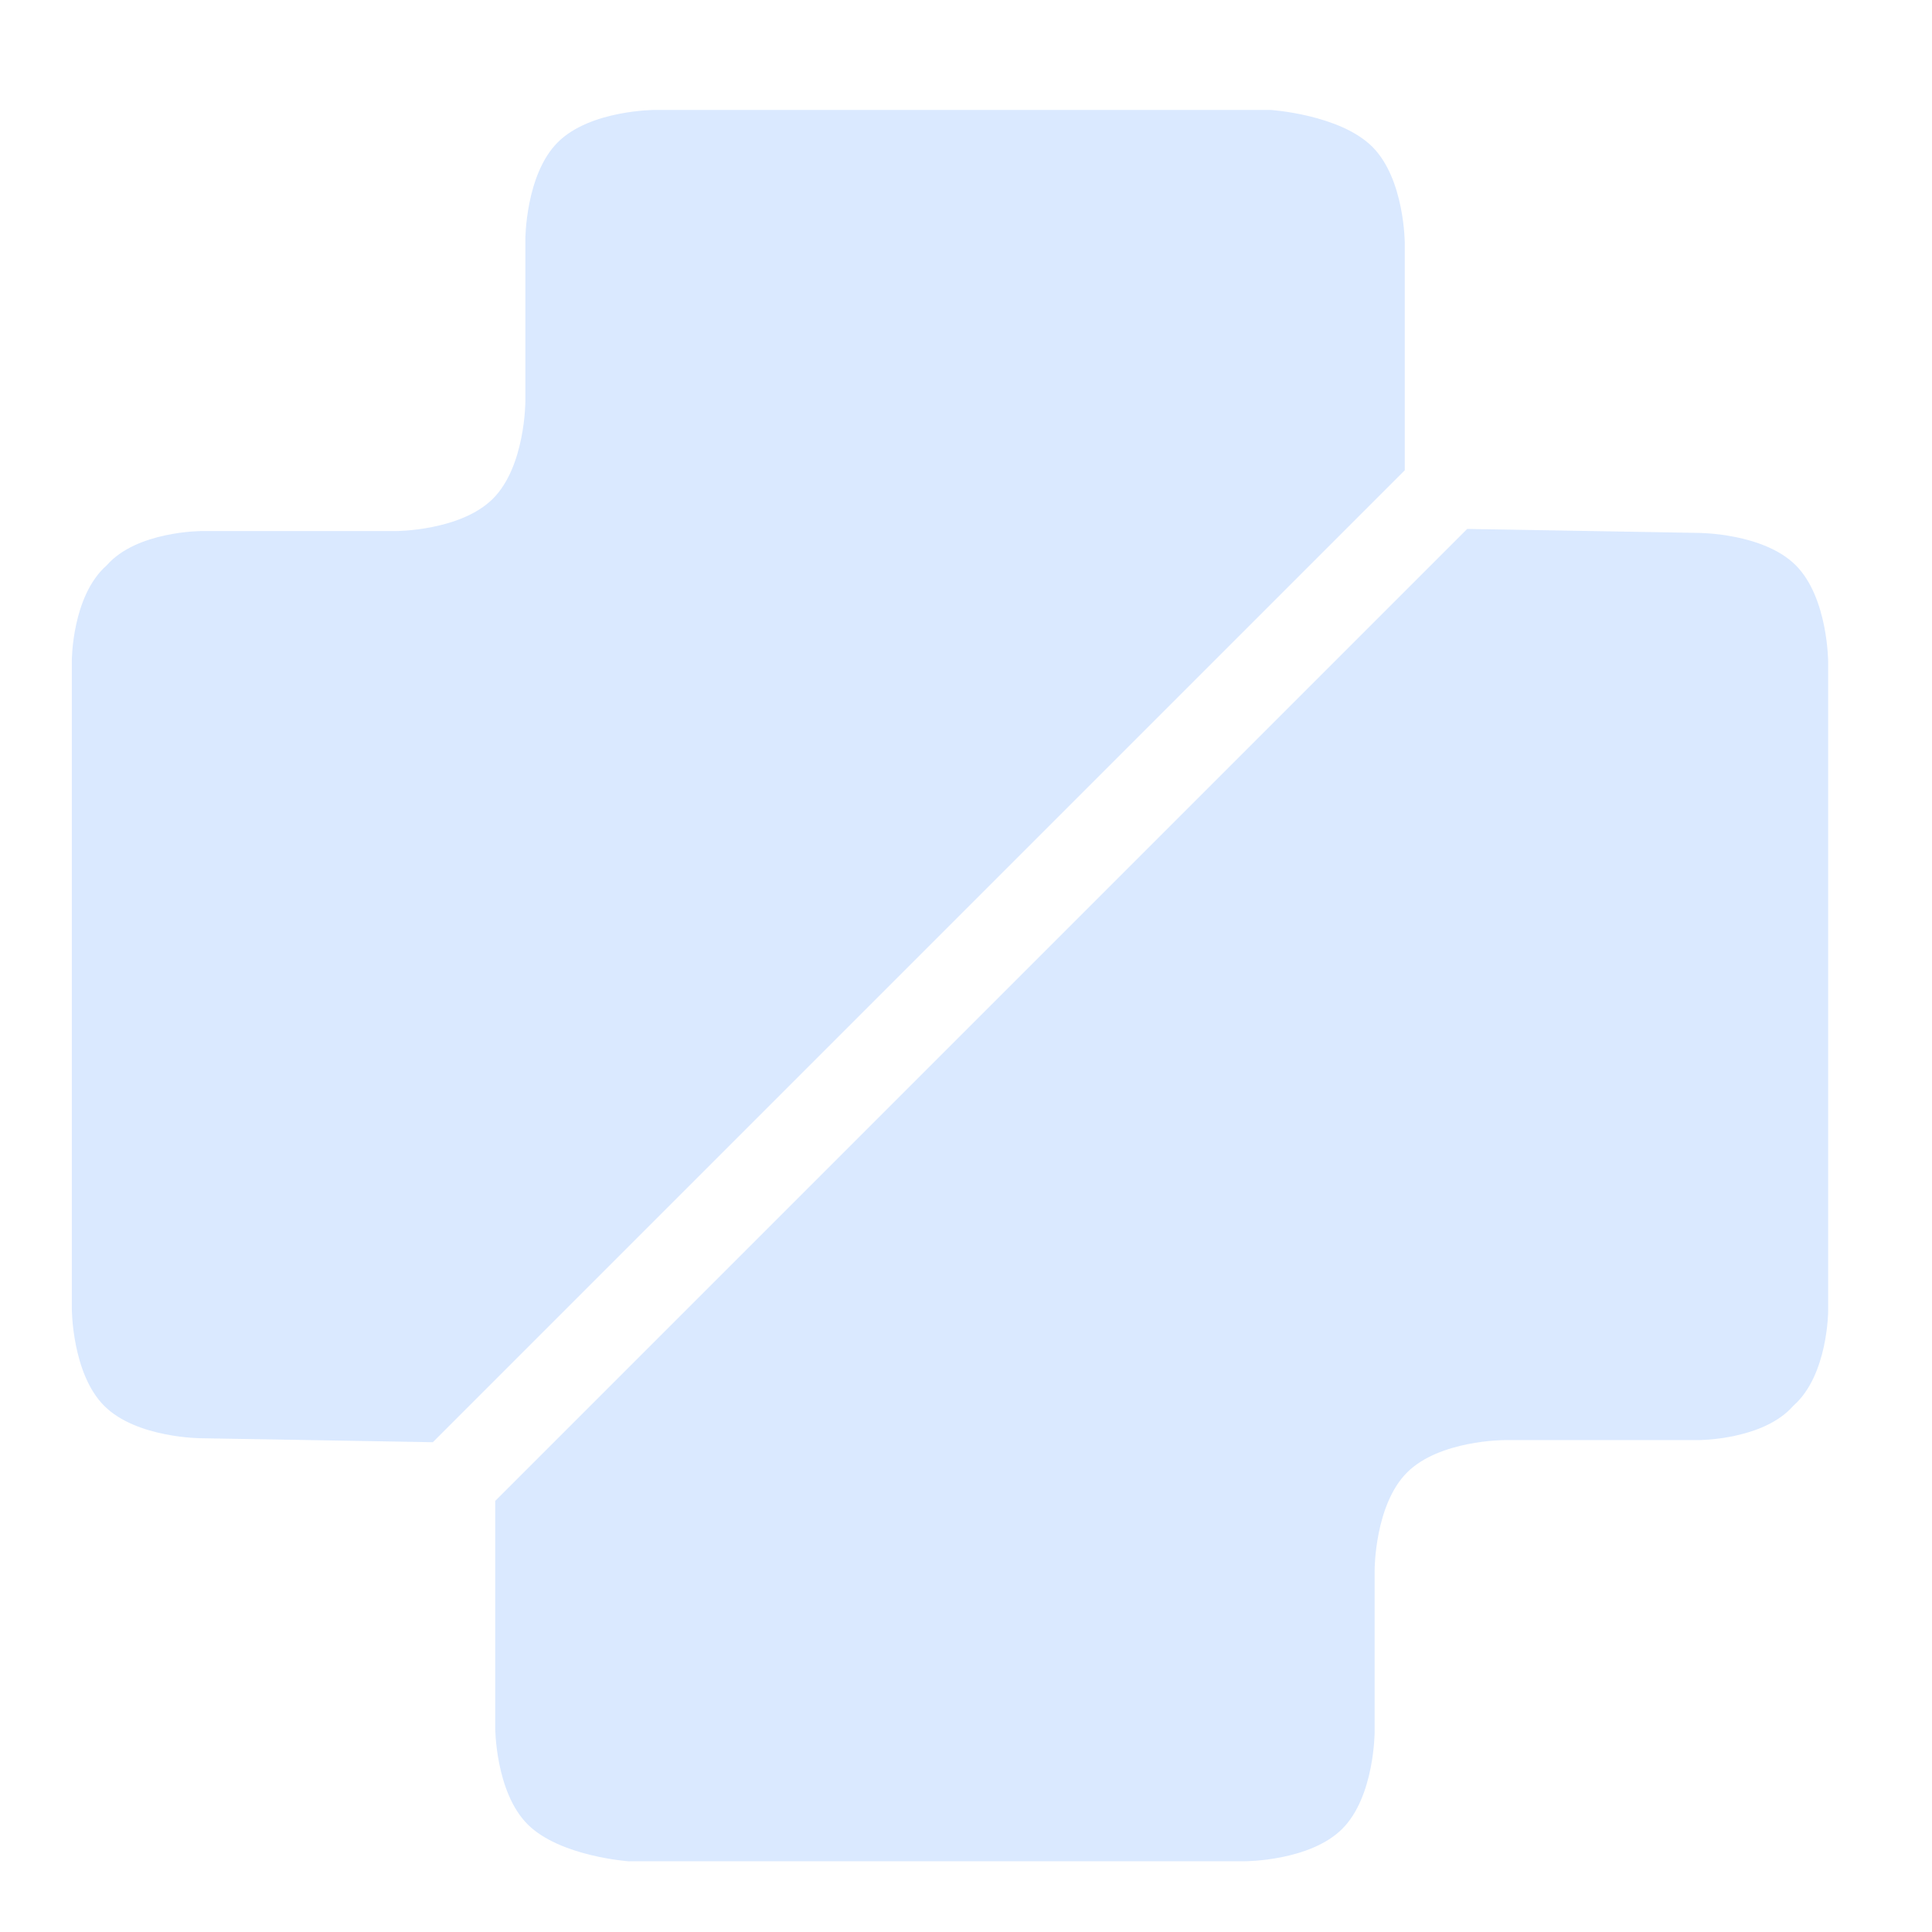
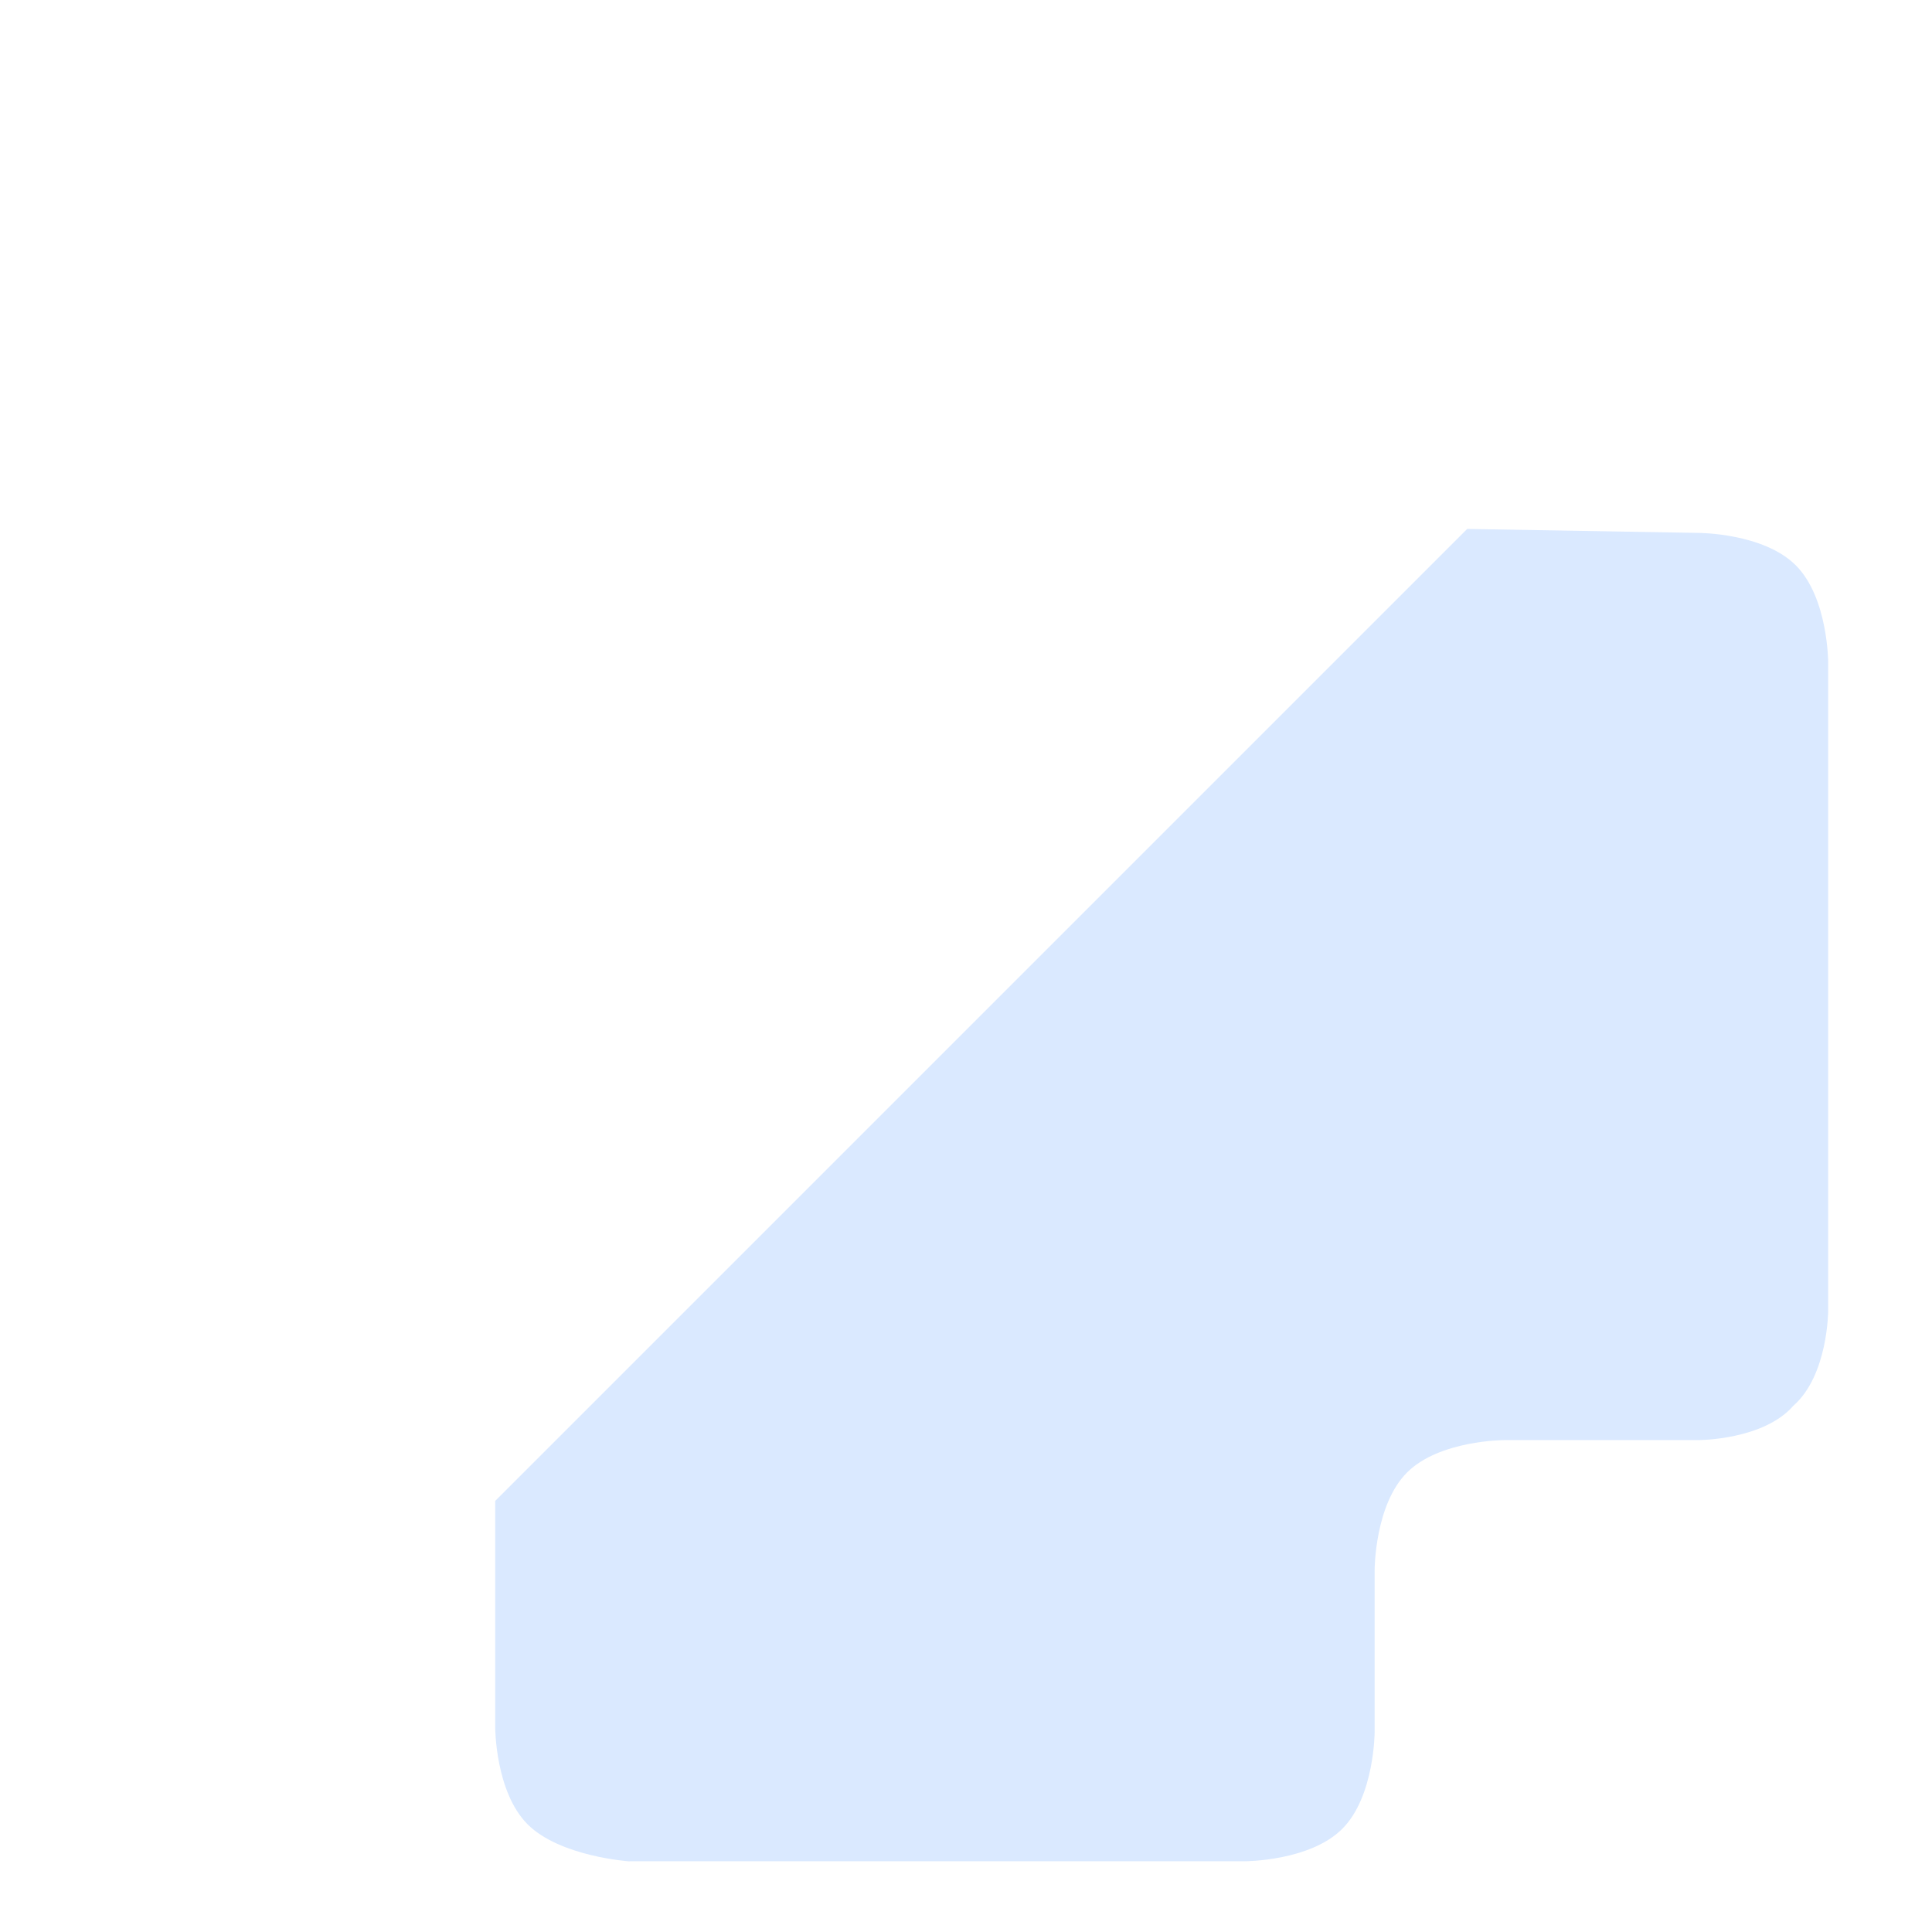
<svg xmlns="http://www.w3.org/2000/svg" xmlns:ns1="http://sodipodi.sourceforge.net/DTD/sodipodi-0.dtd" xmlns:ns2="http://www.inkscape.org/namespaces/inkscape" ns1:docname="drg-logo-blass.svg" ns2:version="1.0 (4035a4fb49, 2020-05-01)" id="svg8" version="1.1" viewBox="0 0 14.552 14.552" height="55" width="55">
  <defs id="defs2" />
  <ns1:namedview ns2:document-rotation="0" ns2:showpageshadow="false" ns2:window-maximized="1" ns2:window-y="-8" ns2:window-x="1912" ns2:window-height="1017" ns2:window-width="1920" units="px" showgrid="false" ns2:current-layer="layer5" ns2:document-units="mm" ns2:cy="88.883606" ns2:cx="-38.296685" ns2:zoom="3.959798" ns2:pageshadow="2" ns2:pageopacity="0.0" borderopacity="1.0" bordercolor="#666666" pagecolor="#ffffff" id="base">
    <ns2:grid id="grid1416" type="xygrid" />
  </ns1:namedview>
  <g style="display:inline" ns2:label="gelb" id="layer5" ns2:groupmode="layer">
    <path ns1:nodetypes="ccsccscccccsccccsc" ns2:connector-curvature="0" id="path2112" d="m 4.741,14.019 h 4.637 c 0,0 0.488,0 0.732,-0.244 0.244,-0.244 0.244,-0.732 0.244,-0.732 v -1.22 c 0,0 0,-0.488 0.244,-0.732 0.244,-0.244 0.732,-0.244 0.732,-0.244 h 1.464 c 0,0 0.488,0 0.713,-0.258 0.263,-0.23 0.263,-0.718 0.263,-0.718 v -4.881 c 0,0 0,-0.488 -0.244,-0.732 -0.244,-0.244 -0.732,-0.244 -0.732,-0.244 l -1.743,-0.03 -7.321,7.321 v 1.708 c 0,0 3.69e-4,0.484 0.244,0.728 0.244,0.244 0.767,0.279 0.767,0.279 z" style="display:inline;fill:#dae9ff;fill-opacity:1;stroke:#007ee3;stroke-width:0;stroke-linecap:butt;stroke-linejoin:miter;stroke-miterlimit:4;stroke-dasharray:none;stroke-opacity:1" />
  </g>
  <g style="display:inline" ns2:label="Blau" id="layer11" ns2:groupmode="layer">
-     <path style="display:inline;fill:#dae9ff;fill-opacity:1;stroke:#007ee3;stroke-width:0;stroke-linecap:butt;stroke-linejoin:miter;stroke-miterlimit:4;stroke-dasharray:none;stroke-opacity:1" d="m 9.57,0.828 h -4.637 c 0,0 -0.488,0 -0.732,0.244 -0.244,0.244 -0.244,0.732 -0.244,0.732 V 3.024 c 0,0 0,0.488 -0.244,0.732 -0.244,0.244 -0.732,0.244 -0.732,0.244 h -1.464 c 0,0 -0.488,0 -0.713,0.258 -0.263,0.23 -0.263,0.718 -0.263,0.718 v 4.881 c 0,0 0,0.488 0.244,0.732 0.244,0.244 0.732,0.244 0.732,0.244 l 1.743,0.03 7.321,-7.321 V 1.834 c 0,0 -3.69e-4,-0.484 -0.244,-0.728 C 10.093,0.862 9.57,0.828 9.57,0.828 Z" id="path2106" ns2:connector-curvature="0" ns1:nodetypes="ccsccscccccsccccsc" />
-   </g>
+     </g>
</svg>